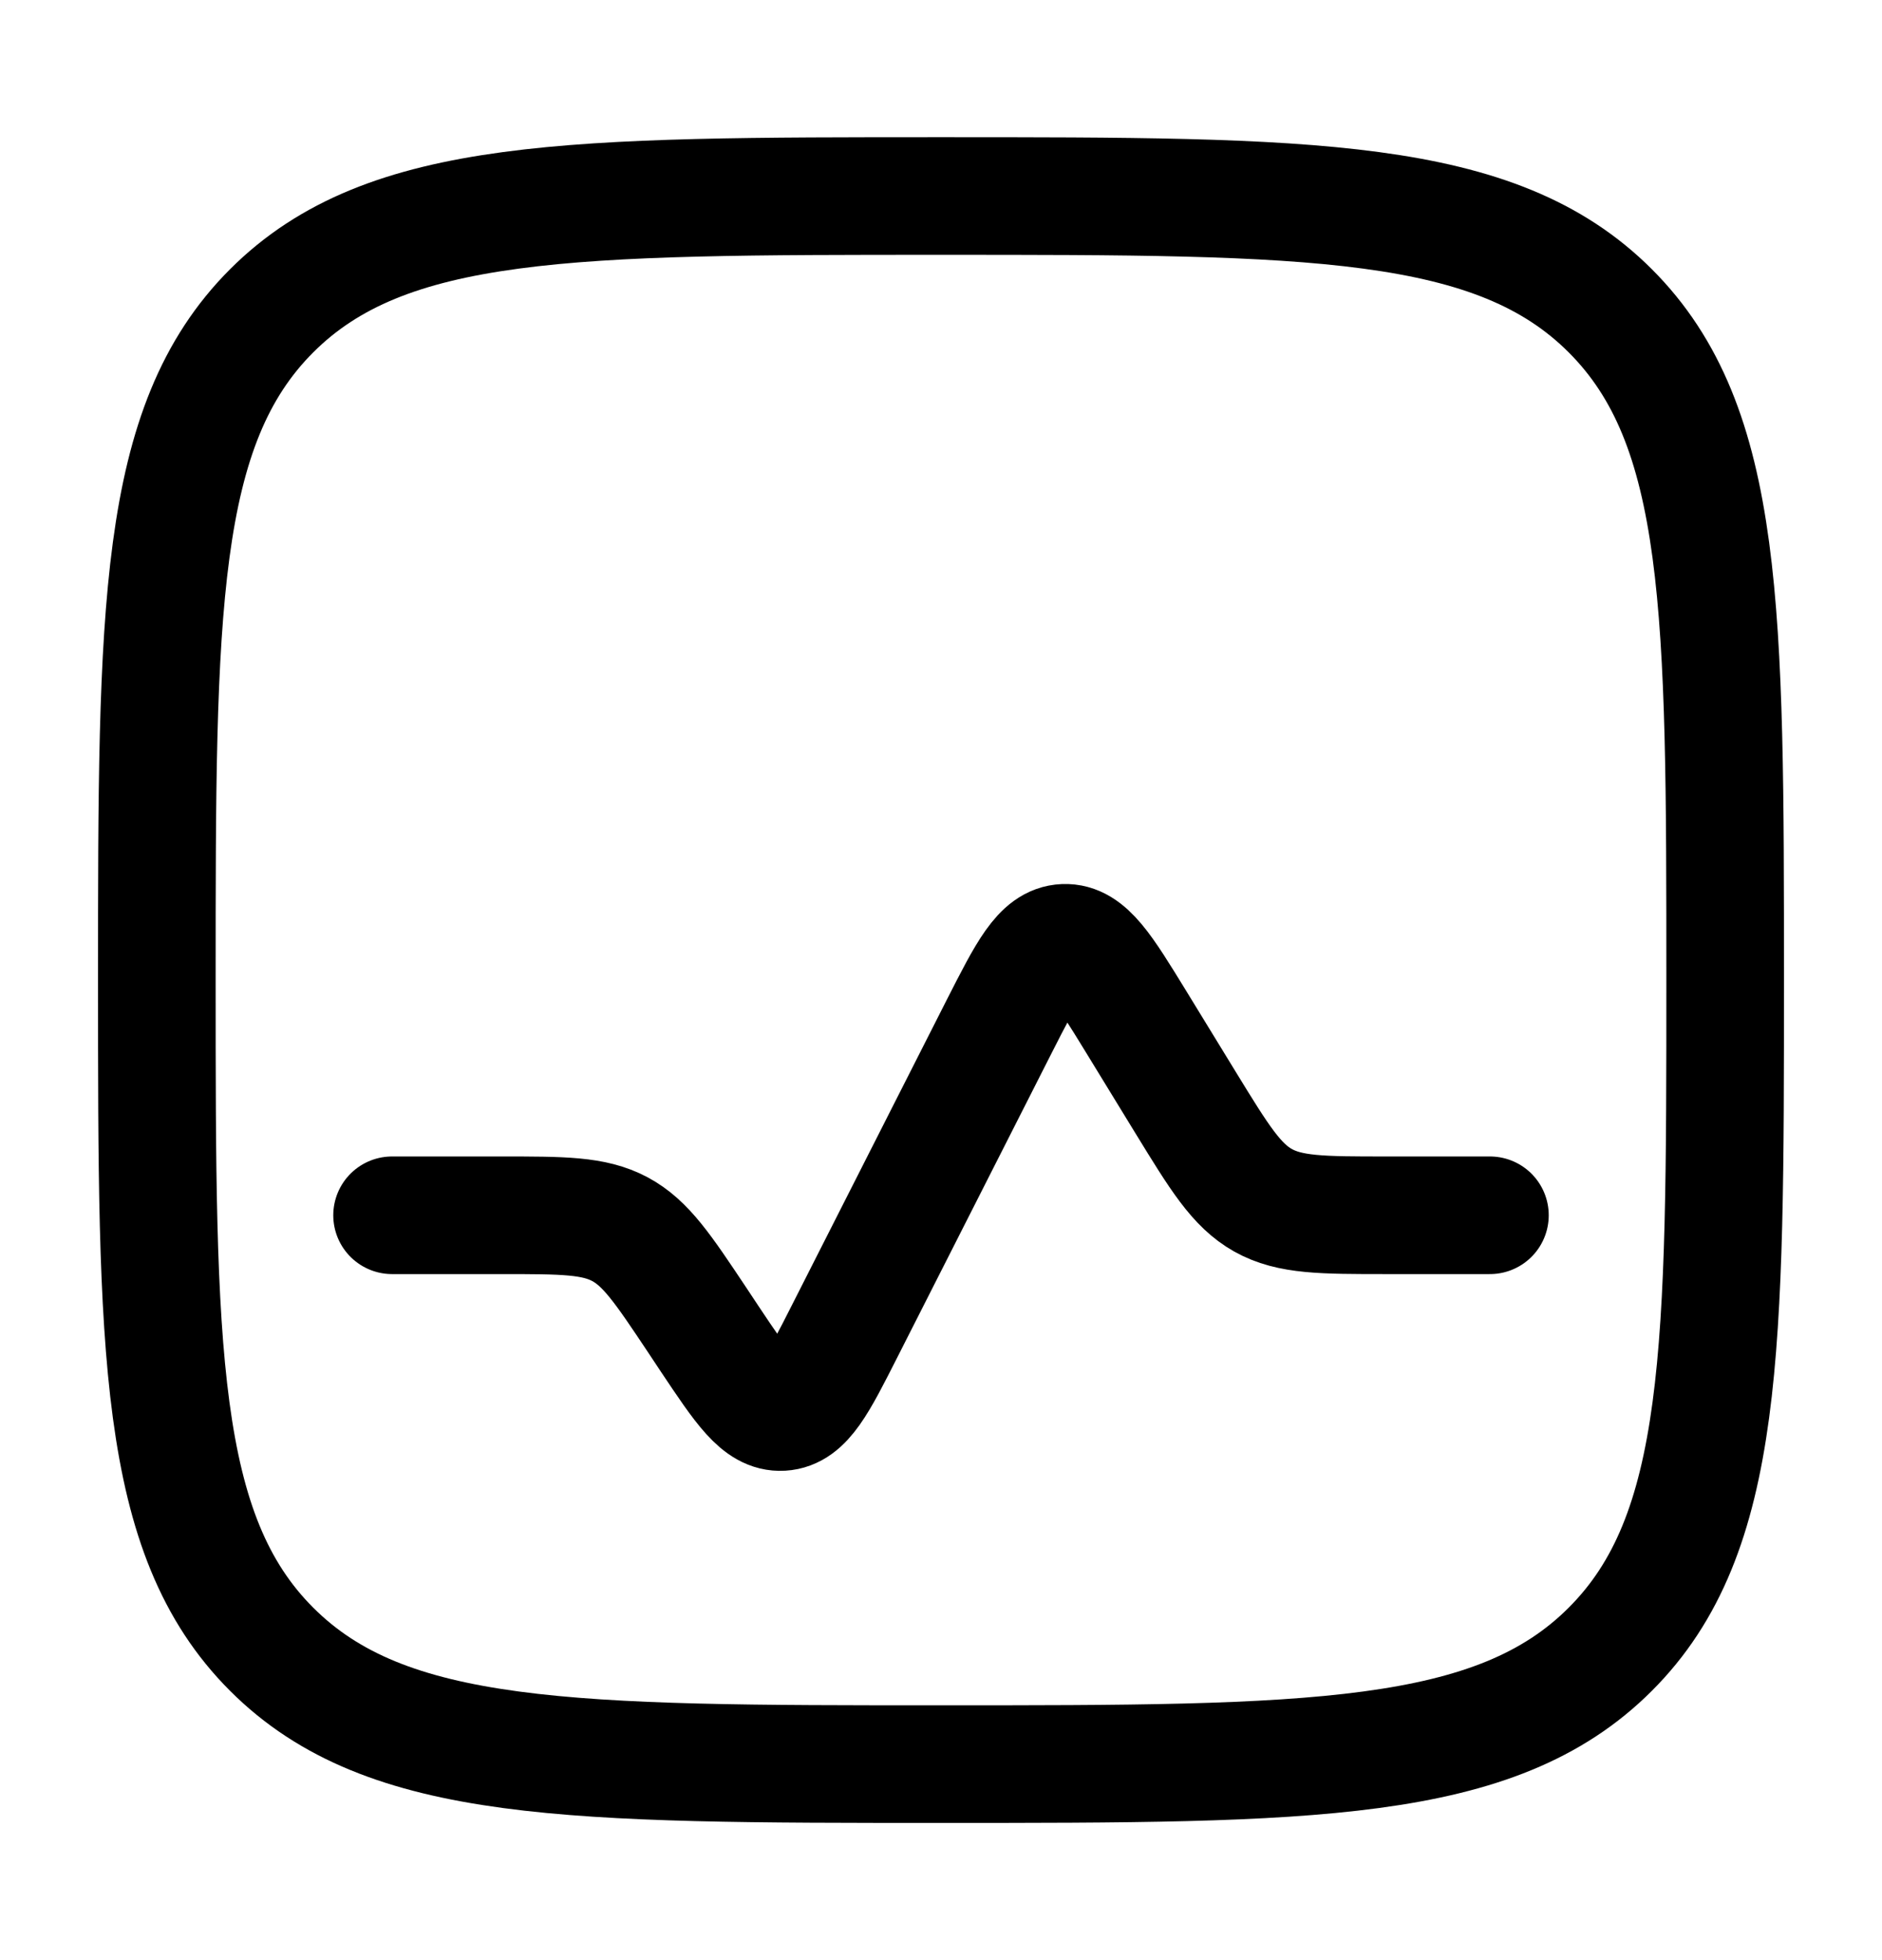
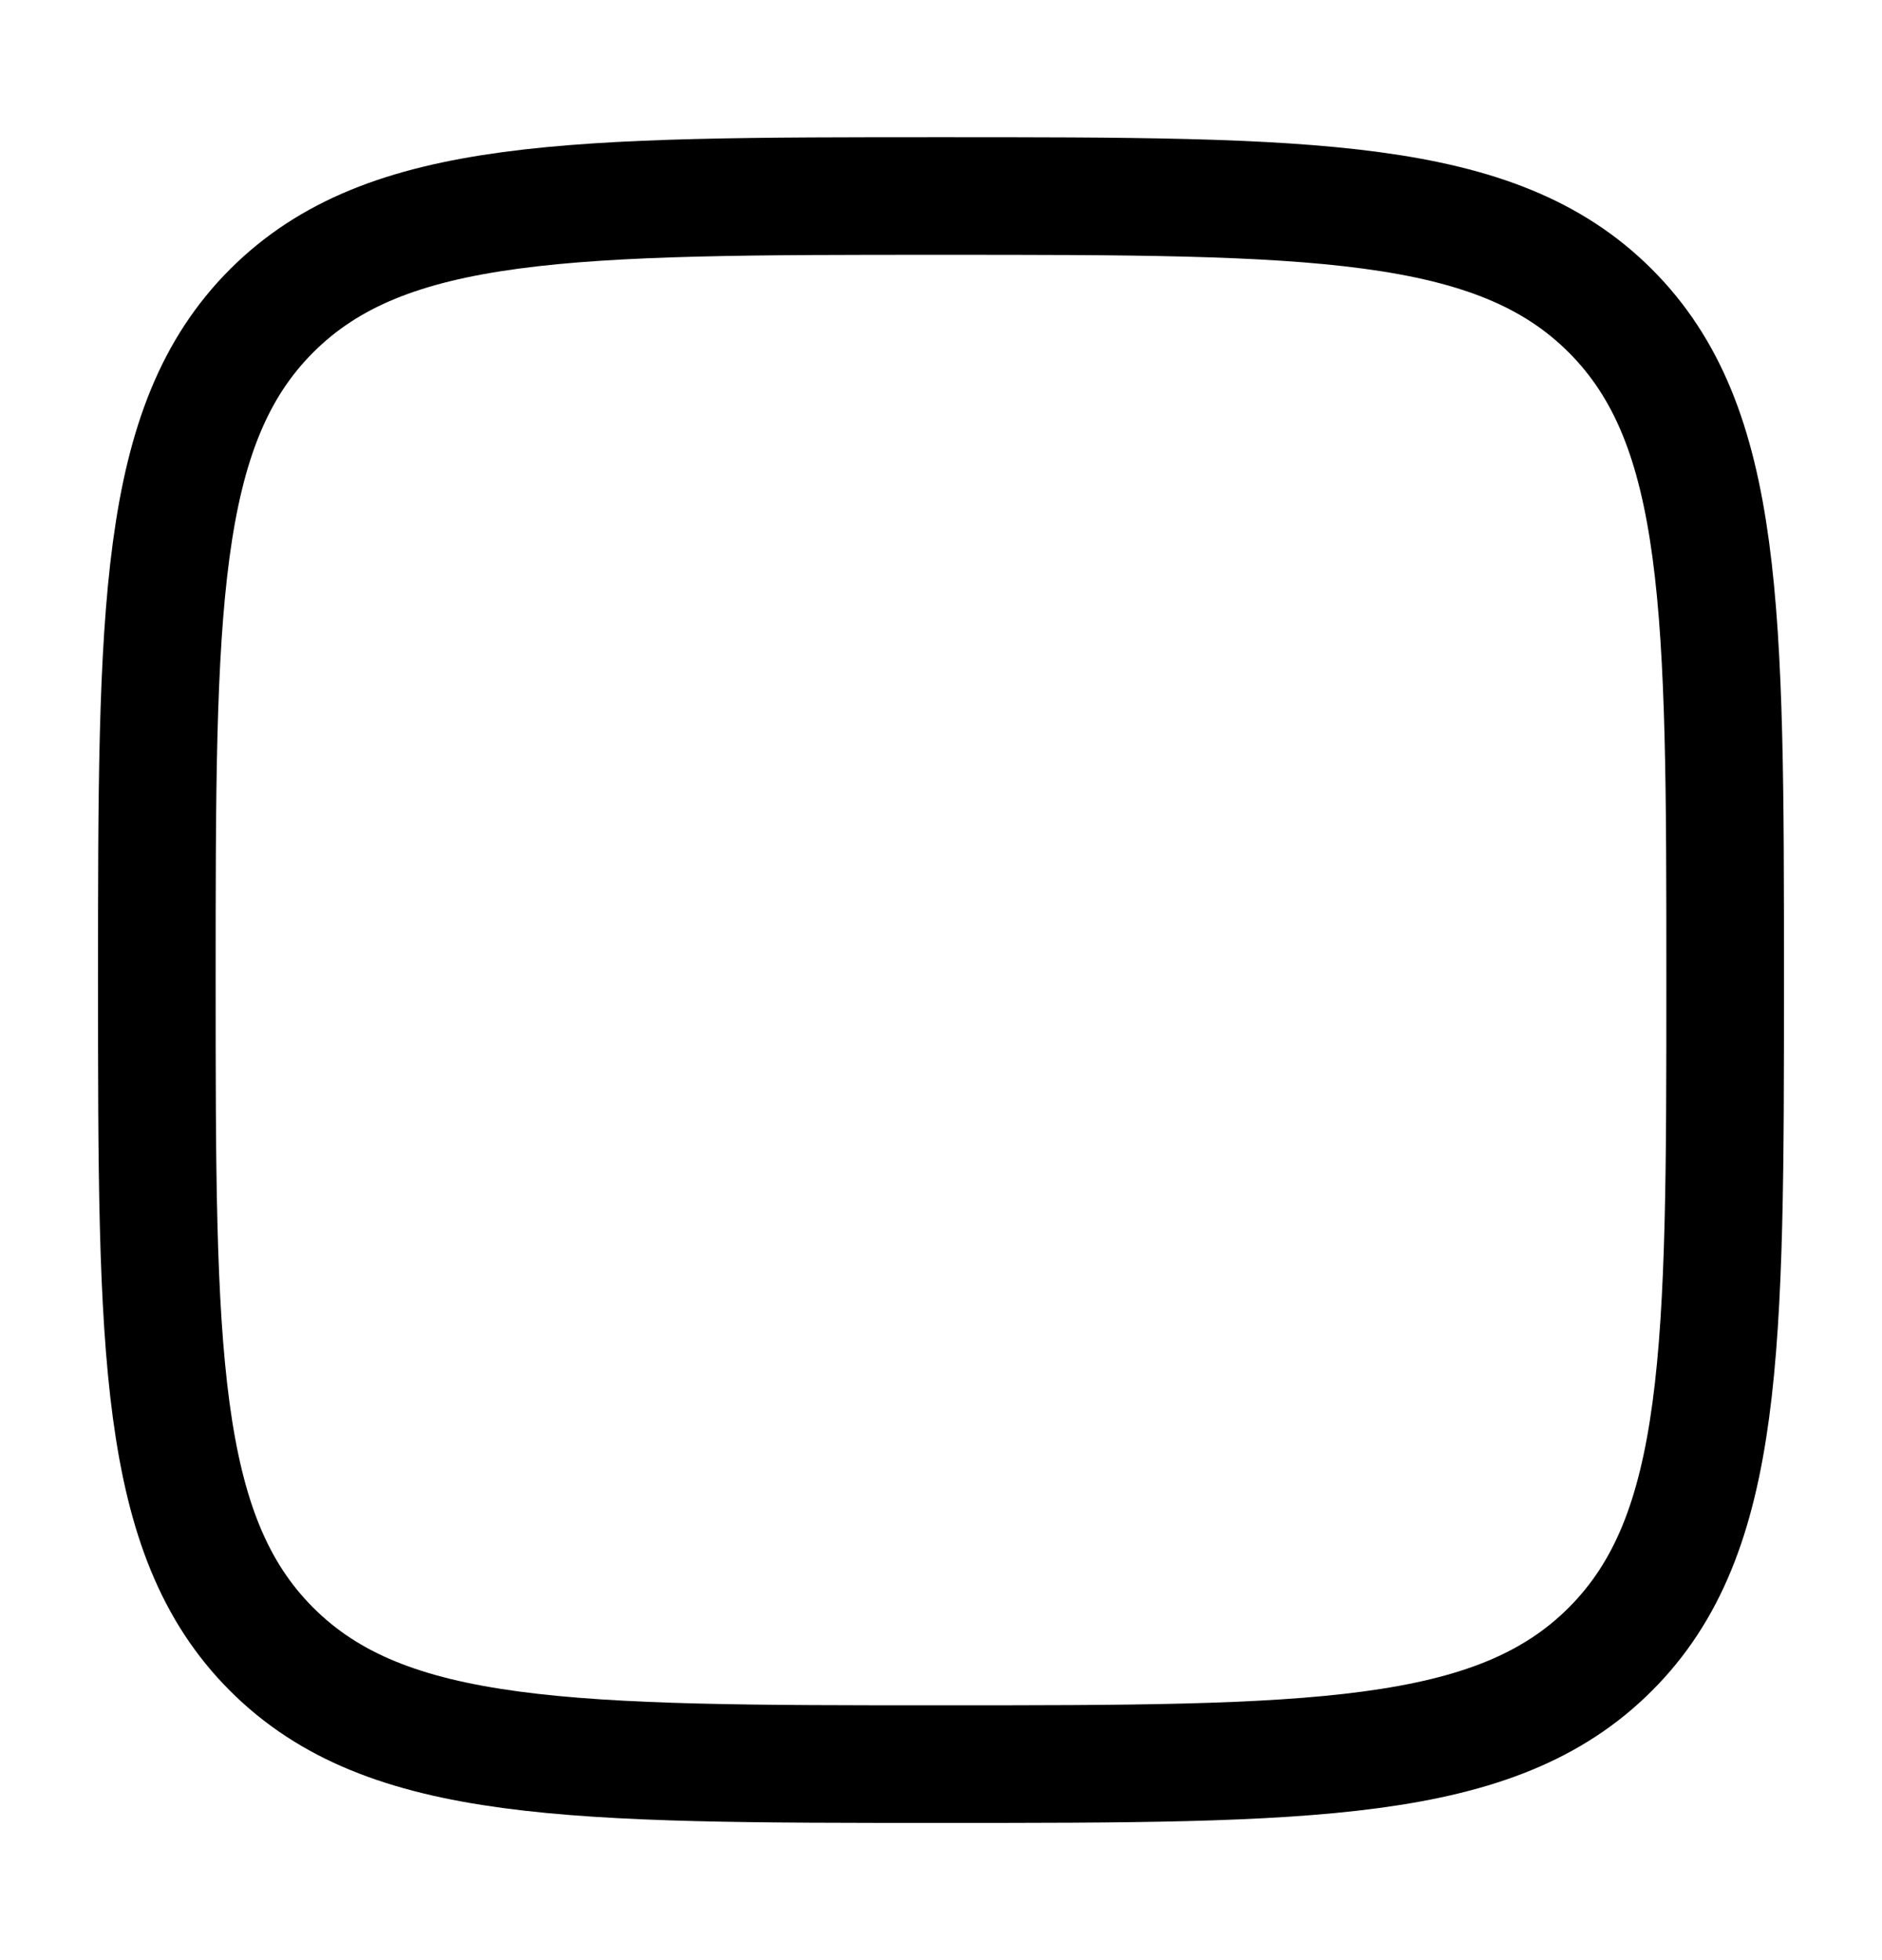
<svg xmlns="http://www.w3.org/2000/svg" width="24" height="25" viewBox="0 0 24 25" fill="none">
-   <path d="M5 15.5H6.394C7.18 15.5 7.573 15.5 7.905 15.677C8.237 15.855 8.455 16.182 8.891 16.836L9.05 17.076C9.473 17.709 9.684 18.026 9.971 18.009C10.257 17.992 10.43 17.653 10.774 16.973L12.74 13.096C13.099 12.39 13.278 12.037 13.571 12.025C13.864 12.013 14.071 12.351 14.485 13.026L15.122 14.067C15.551 14.767 15.766 15.117 16.107 15.309C16.449 15.5 16.859 15.5 17.68 15.5H19" stroke="black" stroke-width="1.5" stroke-linecap="round" />
  <path d="M2 12.5C2 7.786 2 5.429 3.464 3.964C4.929 2.5 7.286 2.5 12 2.5C16.714 2.5 19.071 2.5 20.535 3.964C22 5.429 22 7.786 22 12.5C22 17.214 22 19.571 20.535 21.035C19.071 22.5 16.714 22.5 12 22.5C7.286 22.5 4.929 22.5 3.464 21.035C2 19.571 2 17.214 2 12.5Z" stroke="black" stroke-width="1.5" />
</svg>